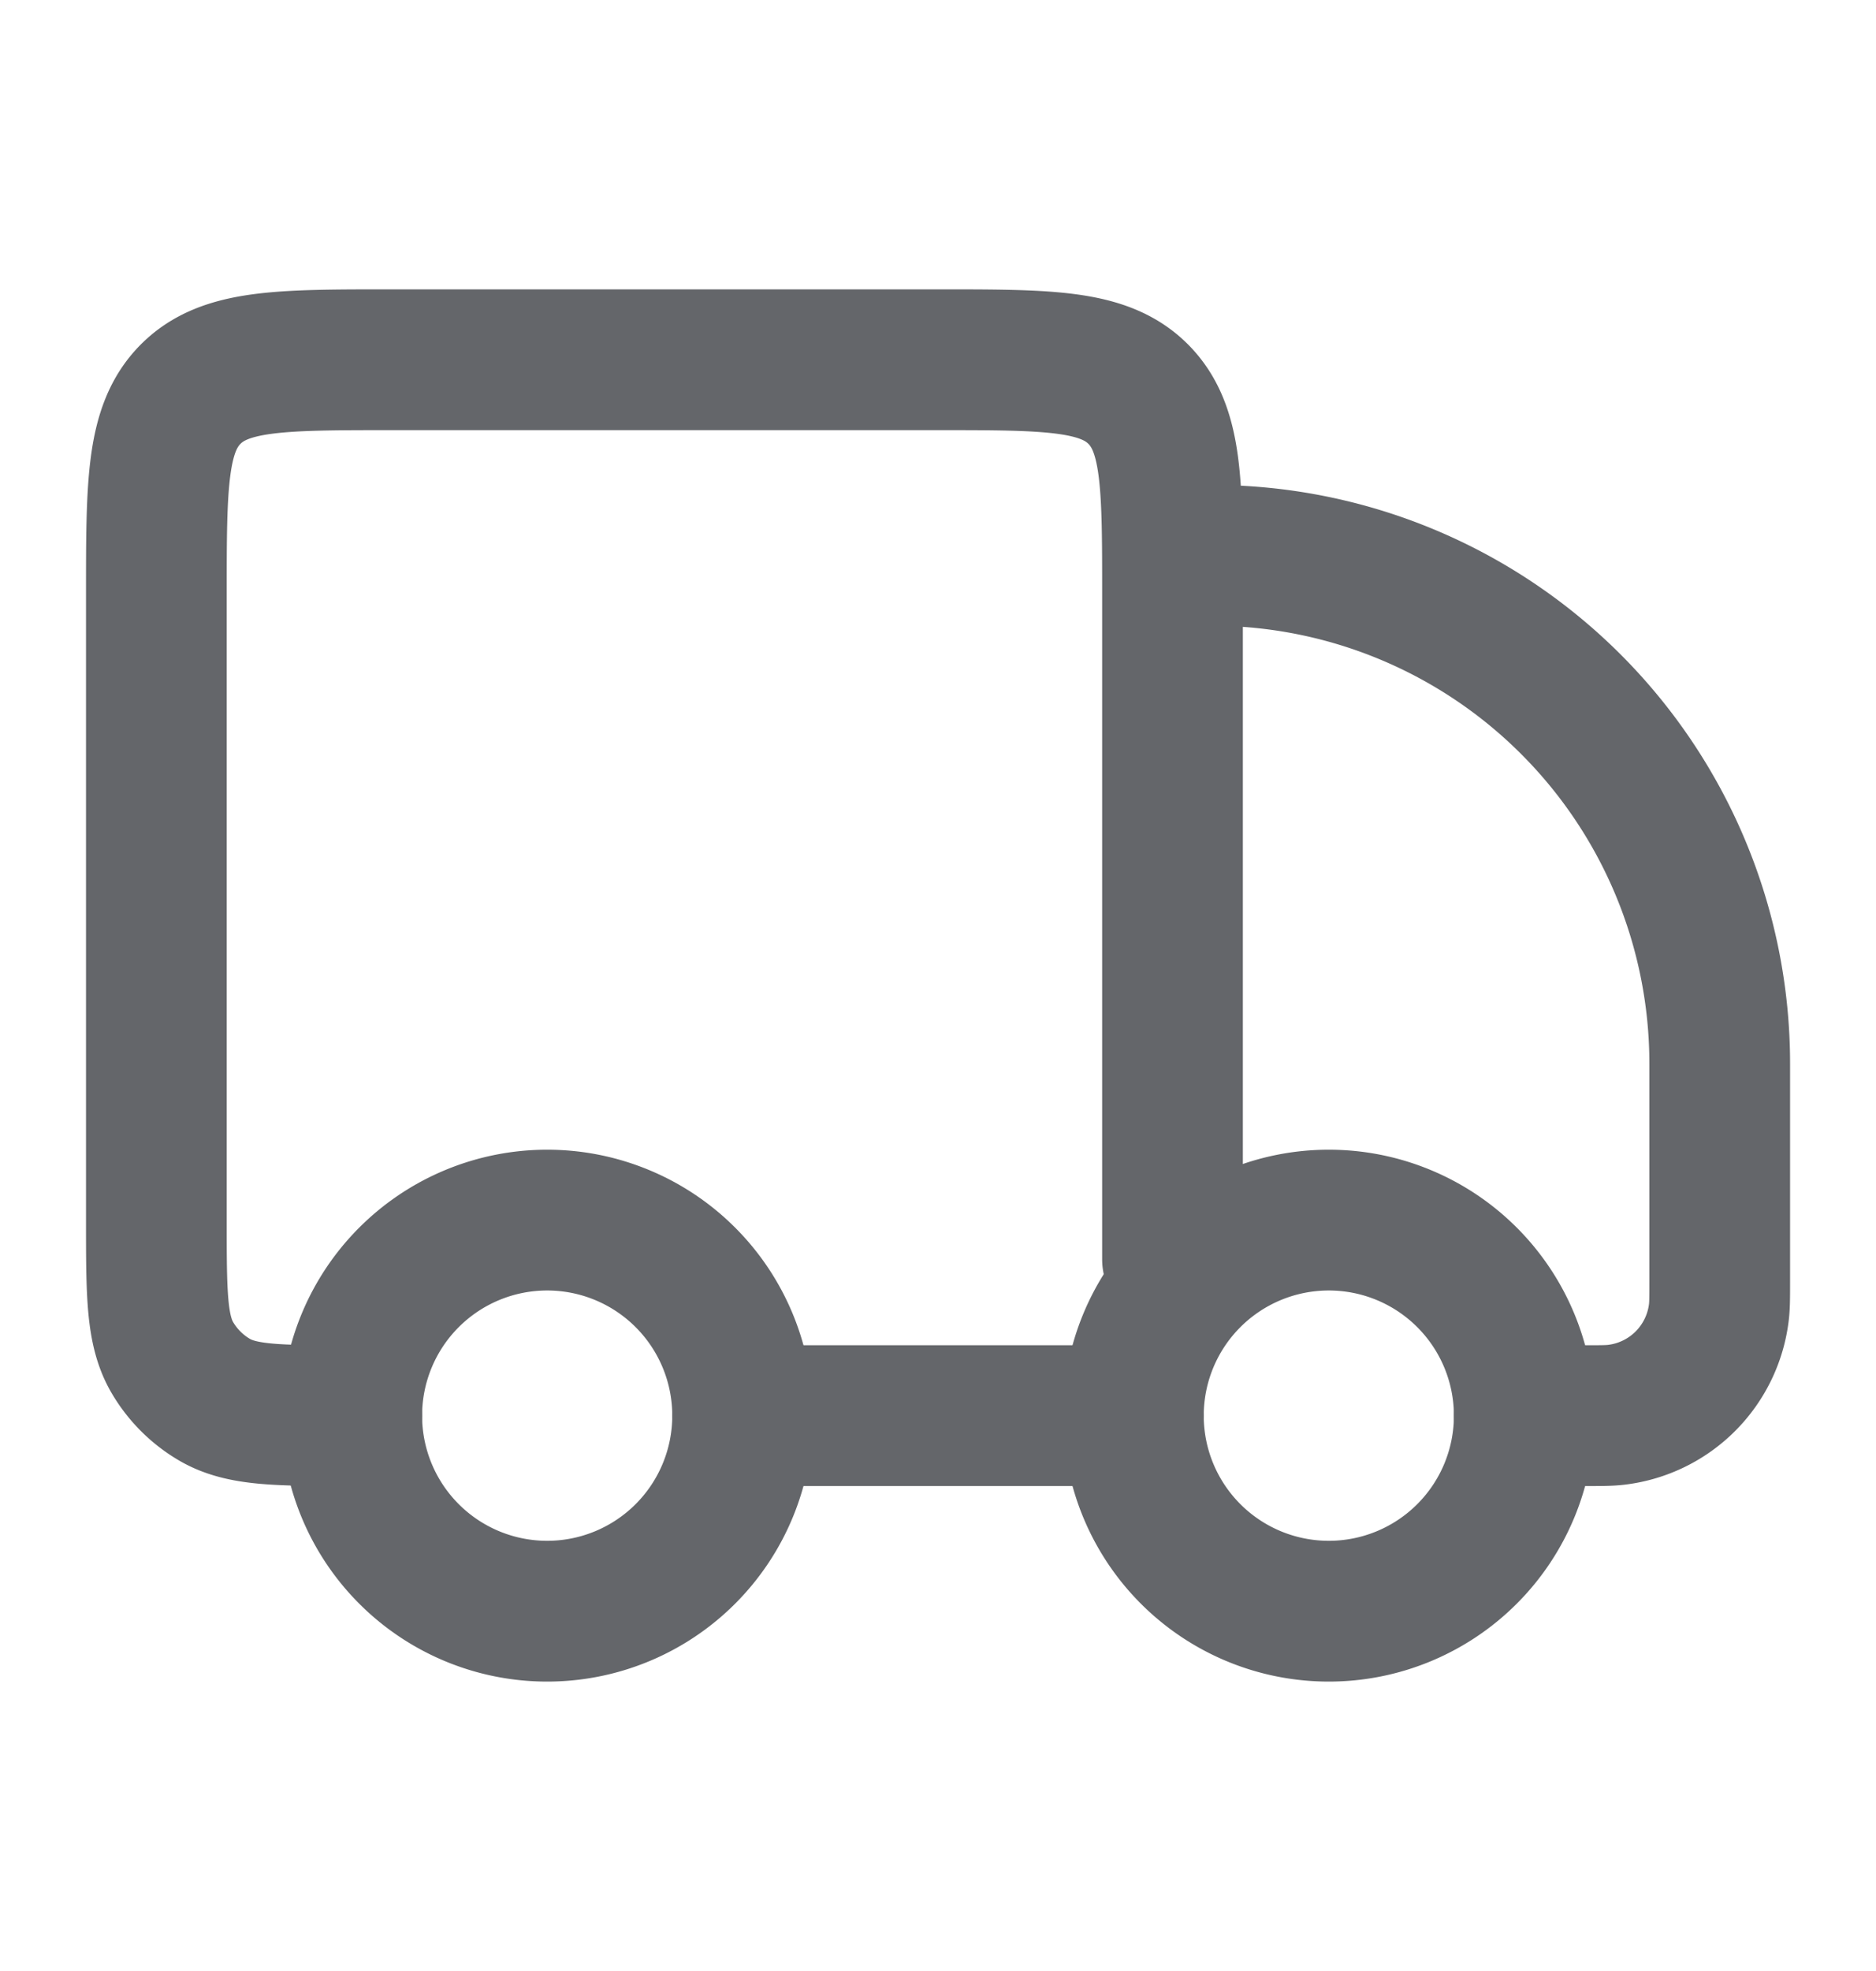
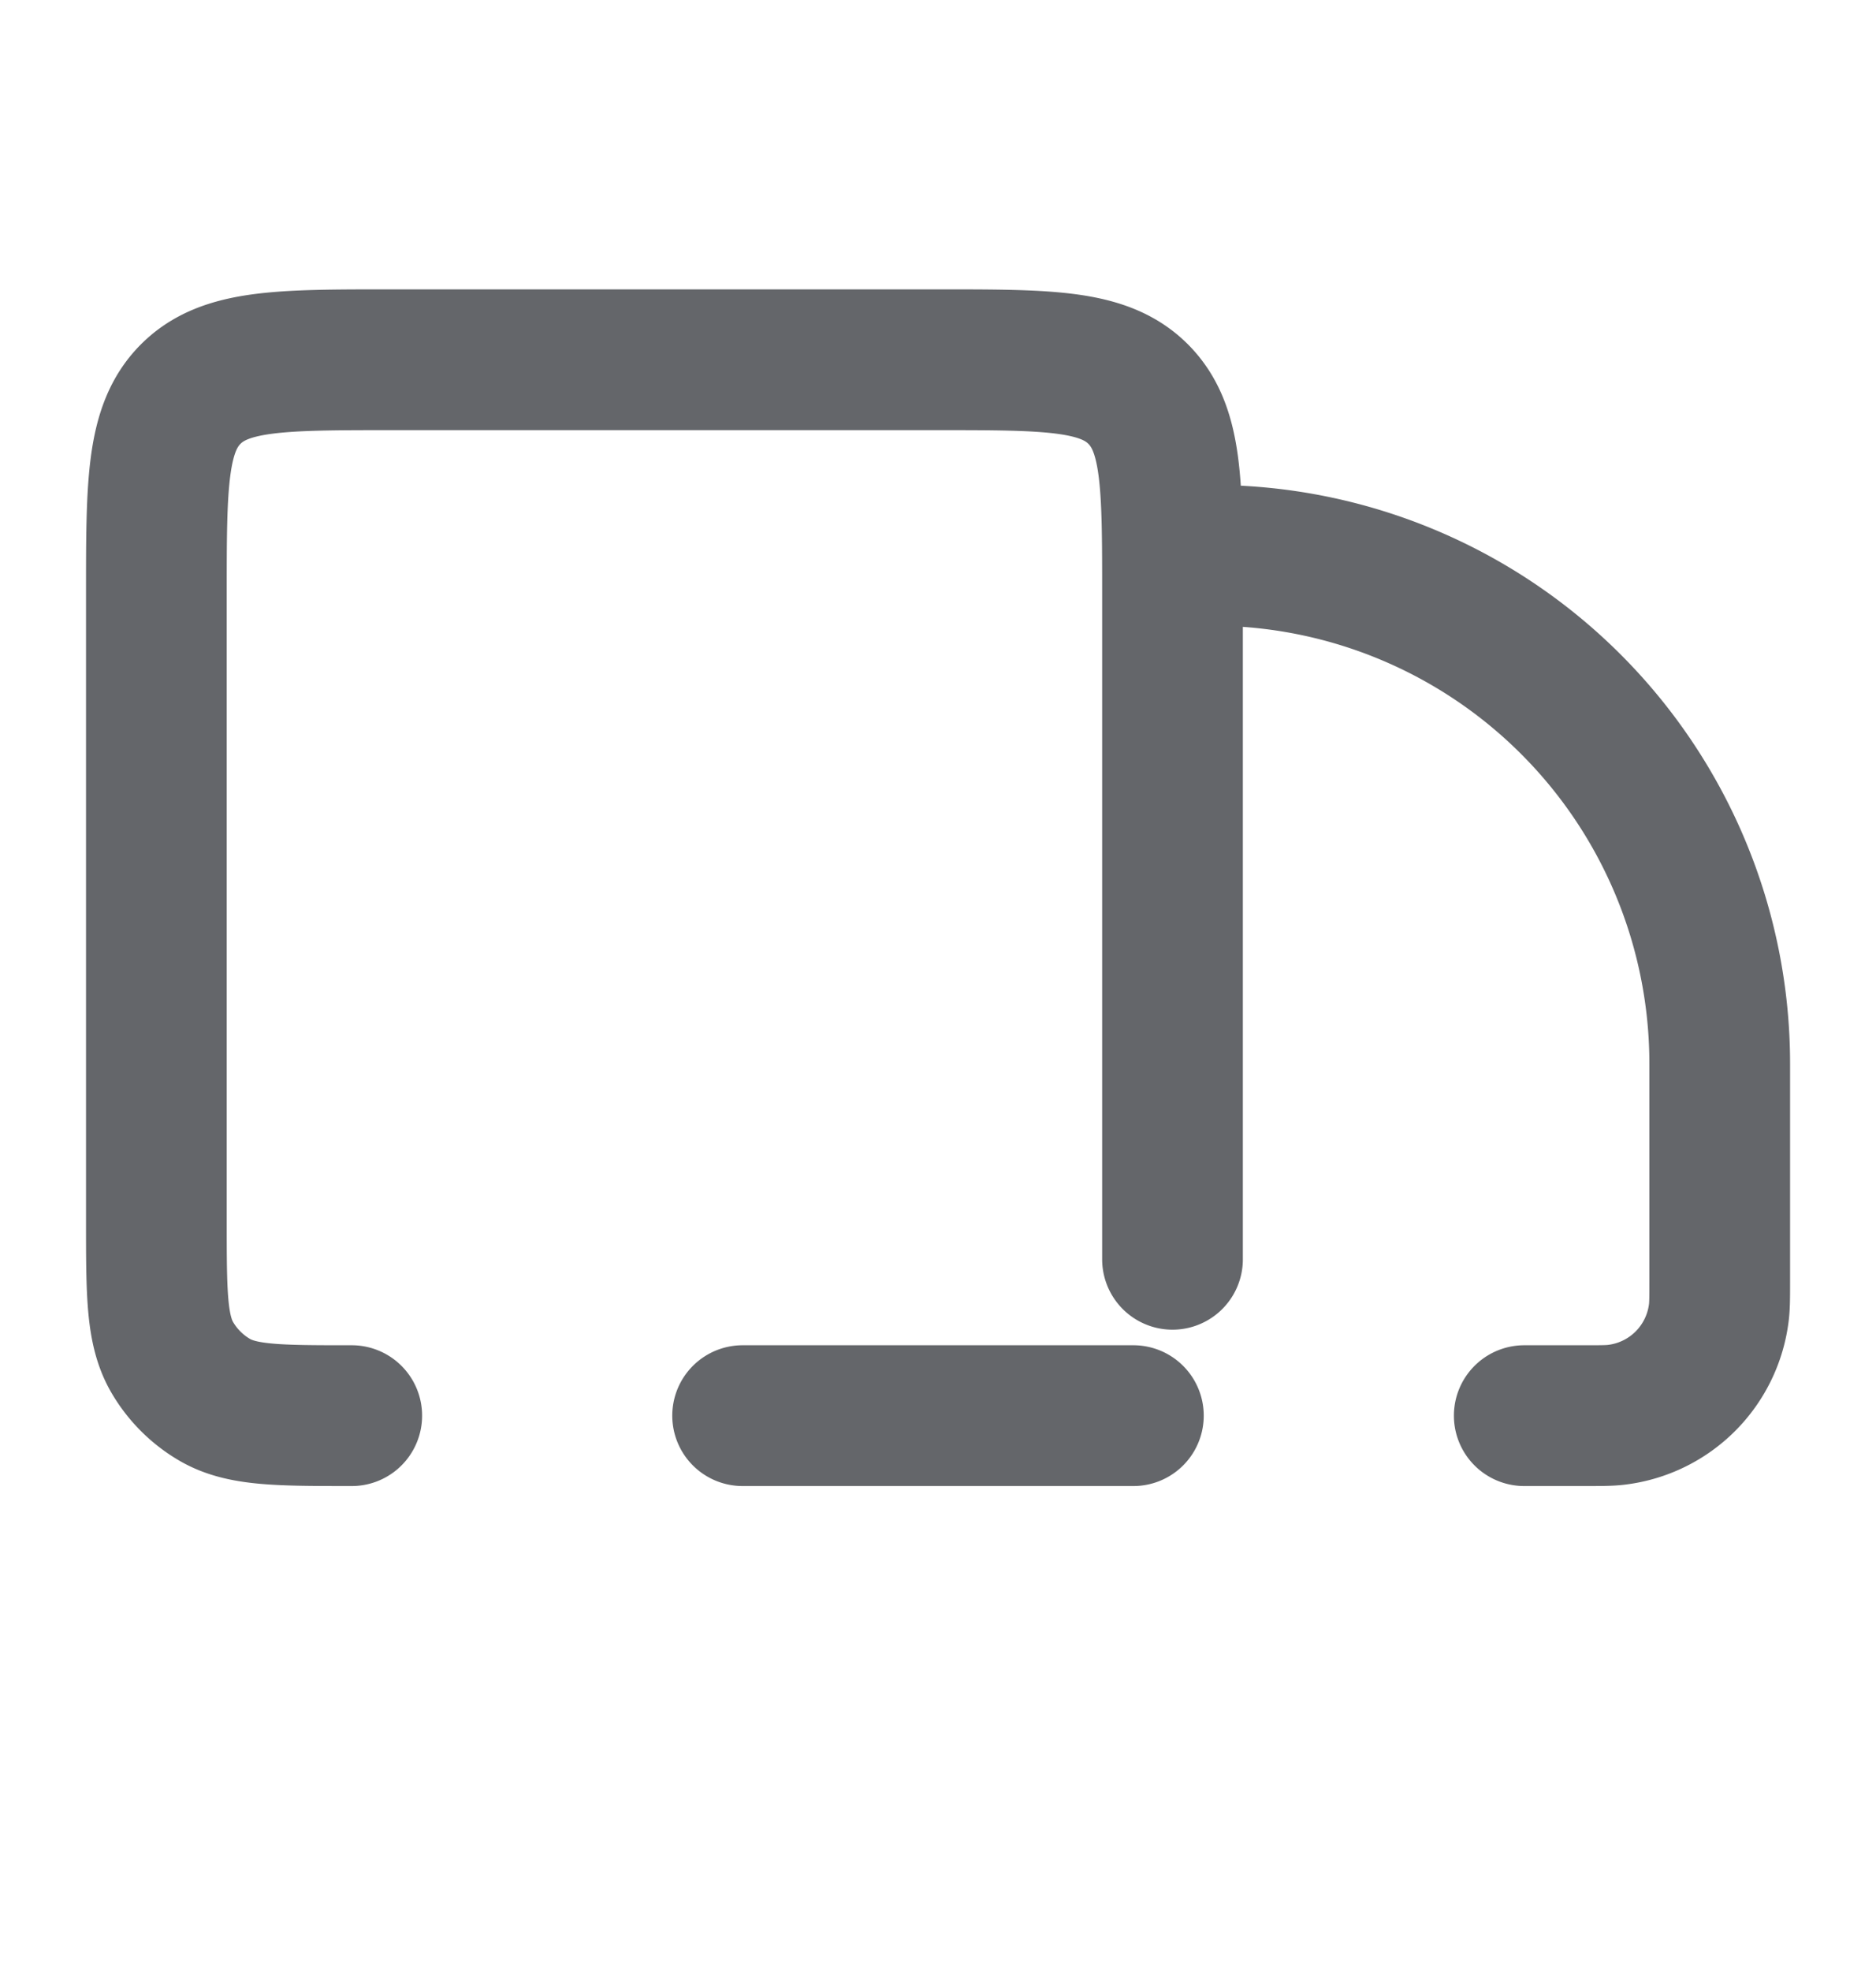
<svg xmlns="http://www.w3.org/2000/svg" width="20" height="21" fill="none" viewBox="0 0 20 21">
  <g stroke="#64666A" stroke-width="1.5">
-     <path d="M16.25 15.083a2.083 2.083 0 1 1-4.167 0 2.083 2.083 0 0 1 4.167 0Zm-8.333 0a2.083 2.083 0 1 1-4.167 0 2.083 2.083 0 0 1 4.167 0Z" />
    <path stroke-linecap="round" stroke-linejoin="round" d="M12.083 15.083H7.917m8.333 0h.636c.183 0 .275 0 .352-.01a1.25 1.25 0 0 0 1.086-1.085c.01-.077.01-.169.01-.352v-2.303a5.417 5.417 0 0 0-5.417-5.416m-.417 7.5V6.333c0-1.178 0-1.767-.366-2.134-.366-.366-.955-.366-2.134-.366H4.167c-1.179 0-1.768 0-2.134.366-.366.367-.366.956-.366 2.134V13c0 .779 0 1.168.167 1.458.11.19.268.348.458.458.29.167.68.167 1.458.167" />
  </g>
</svg>